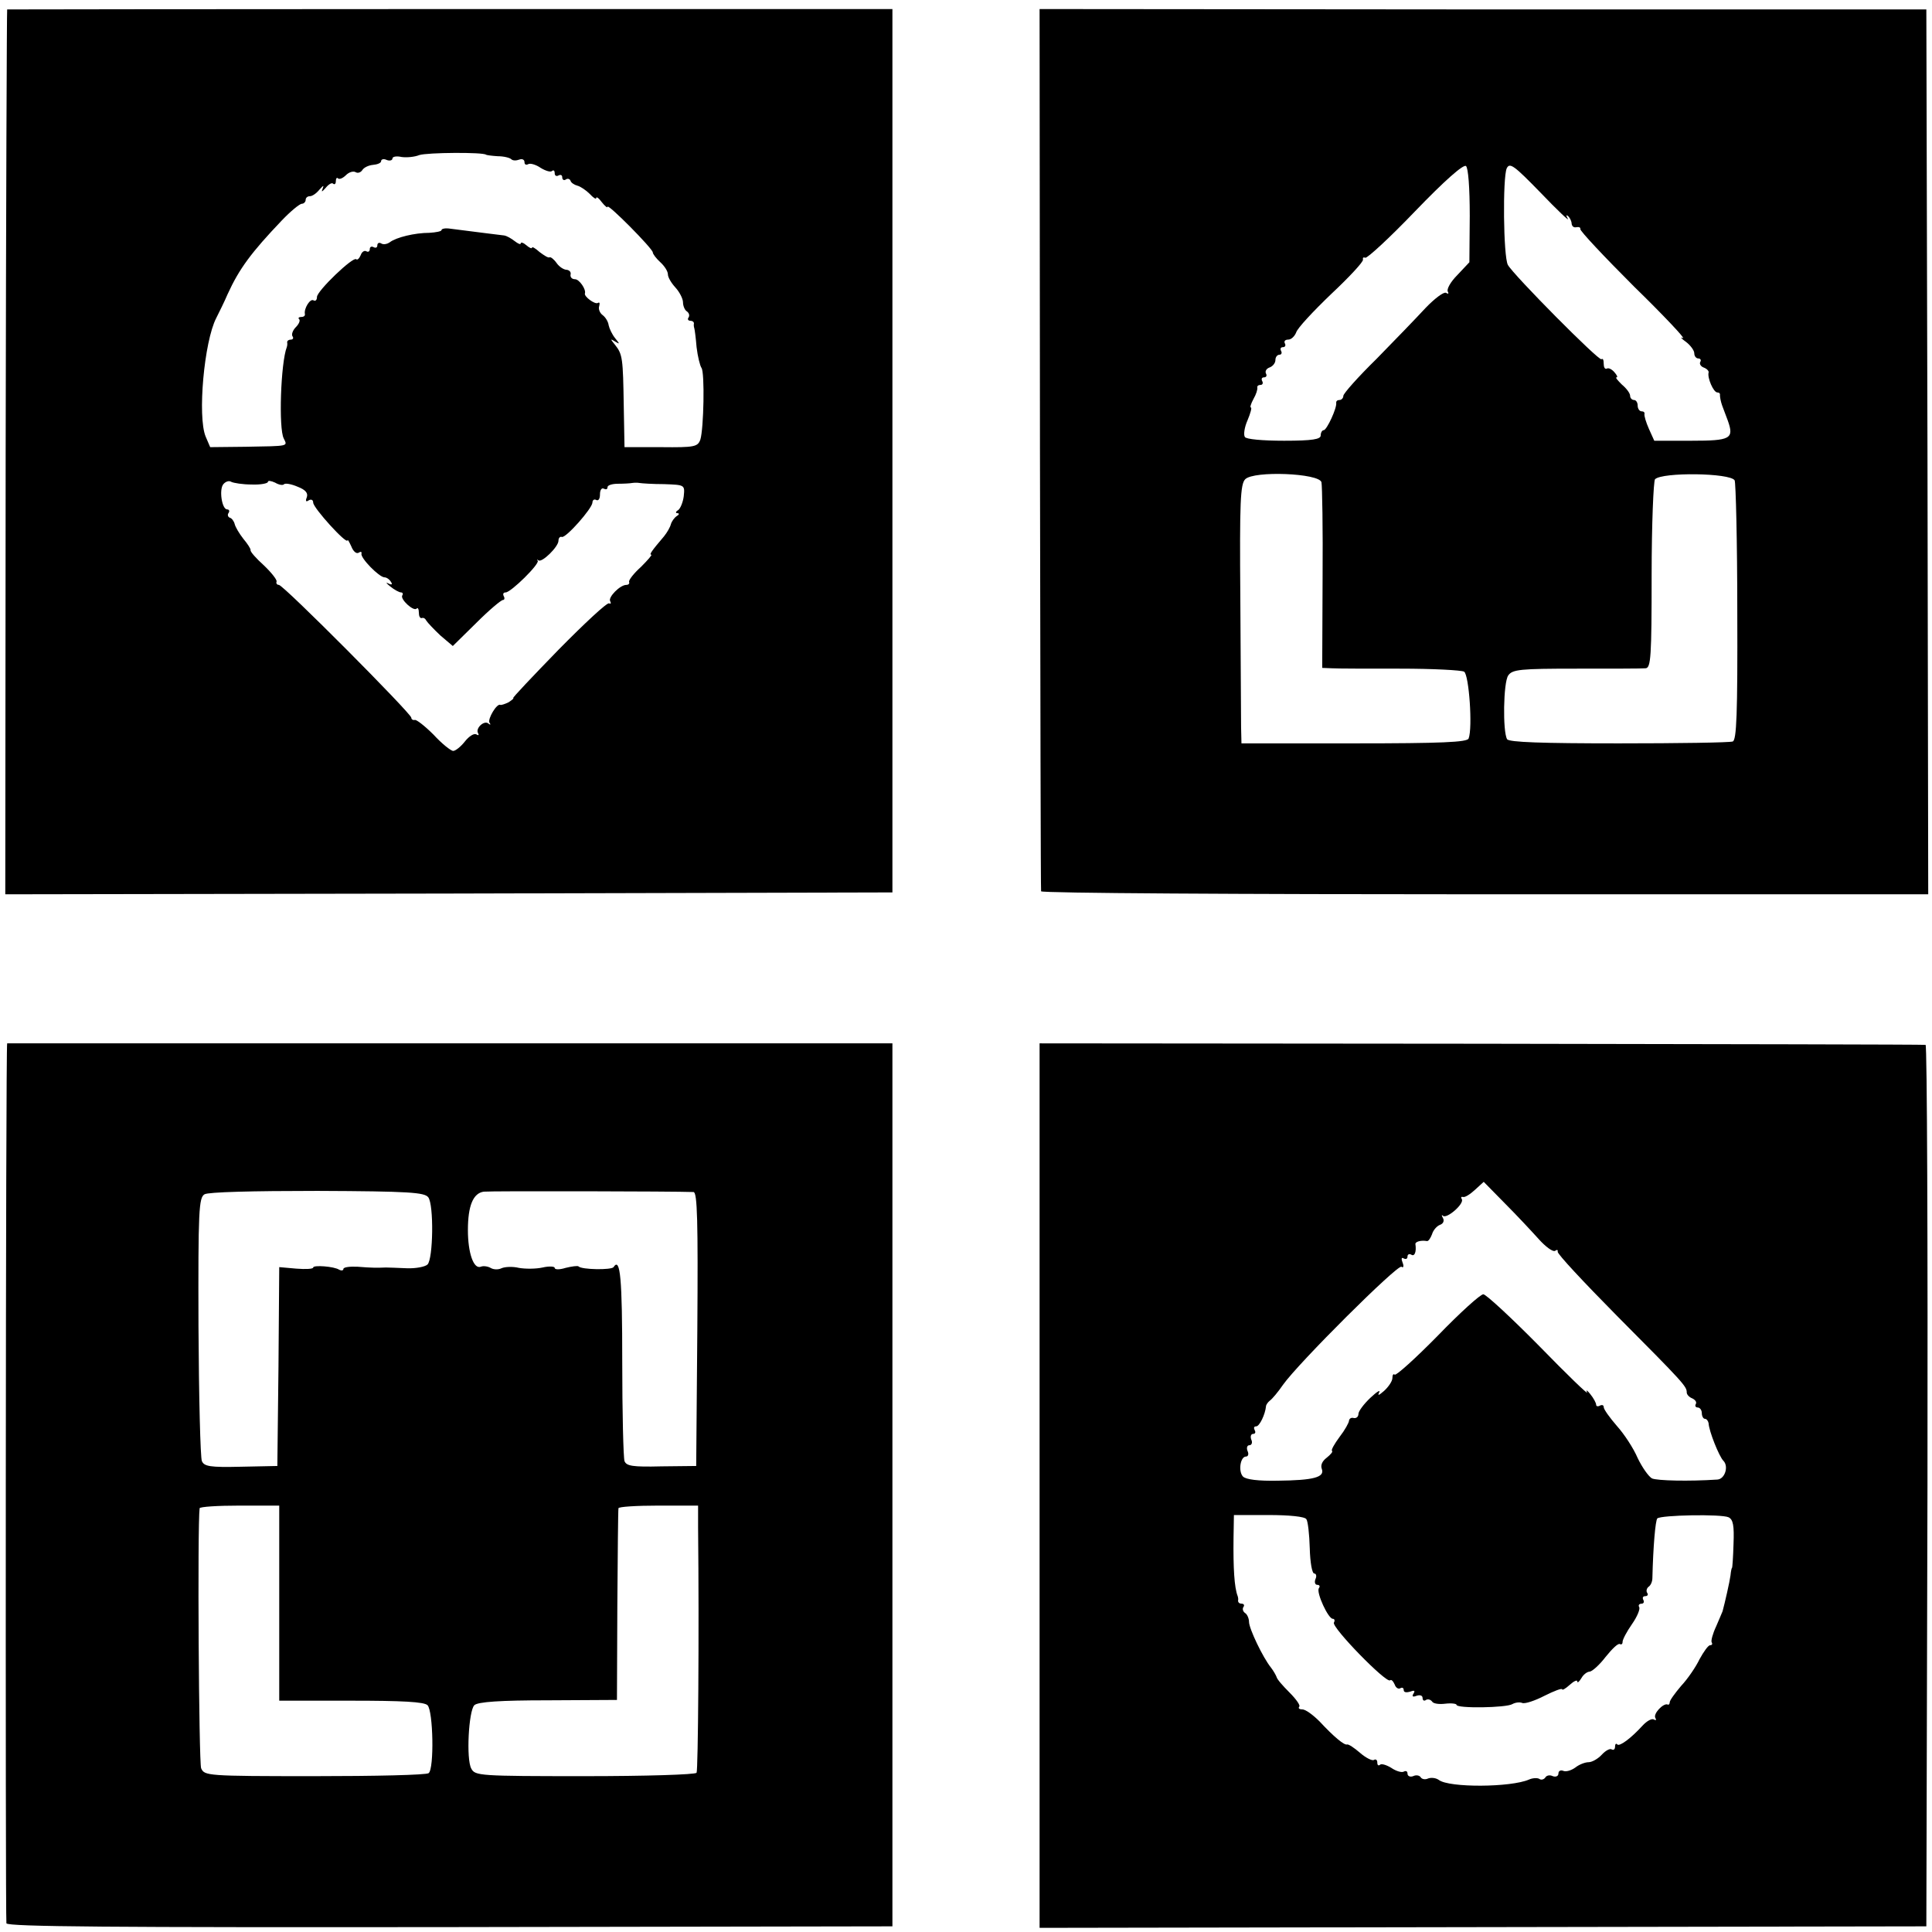
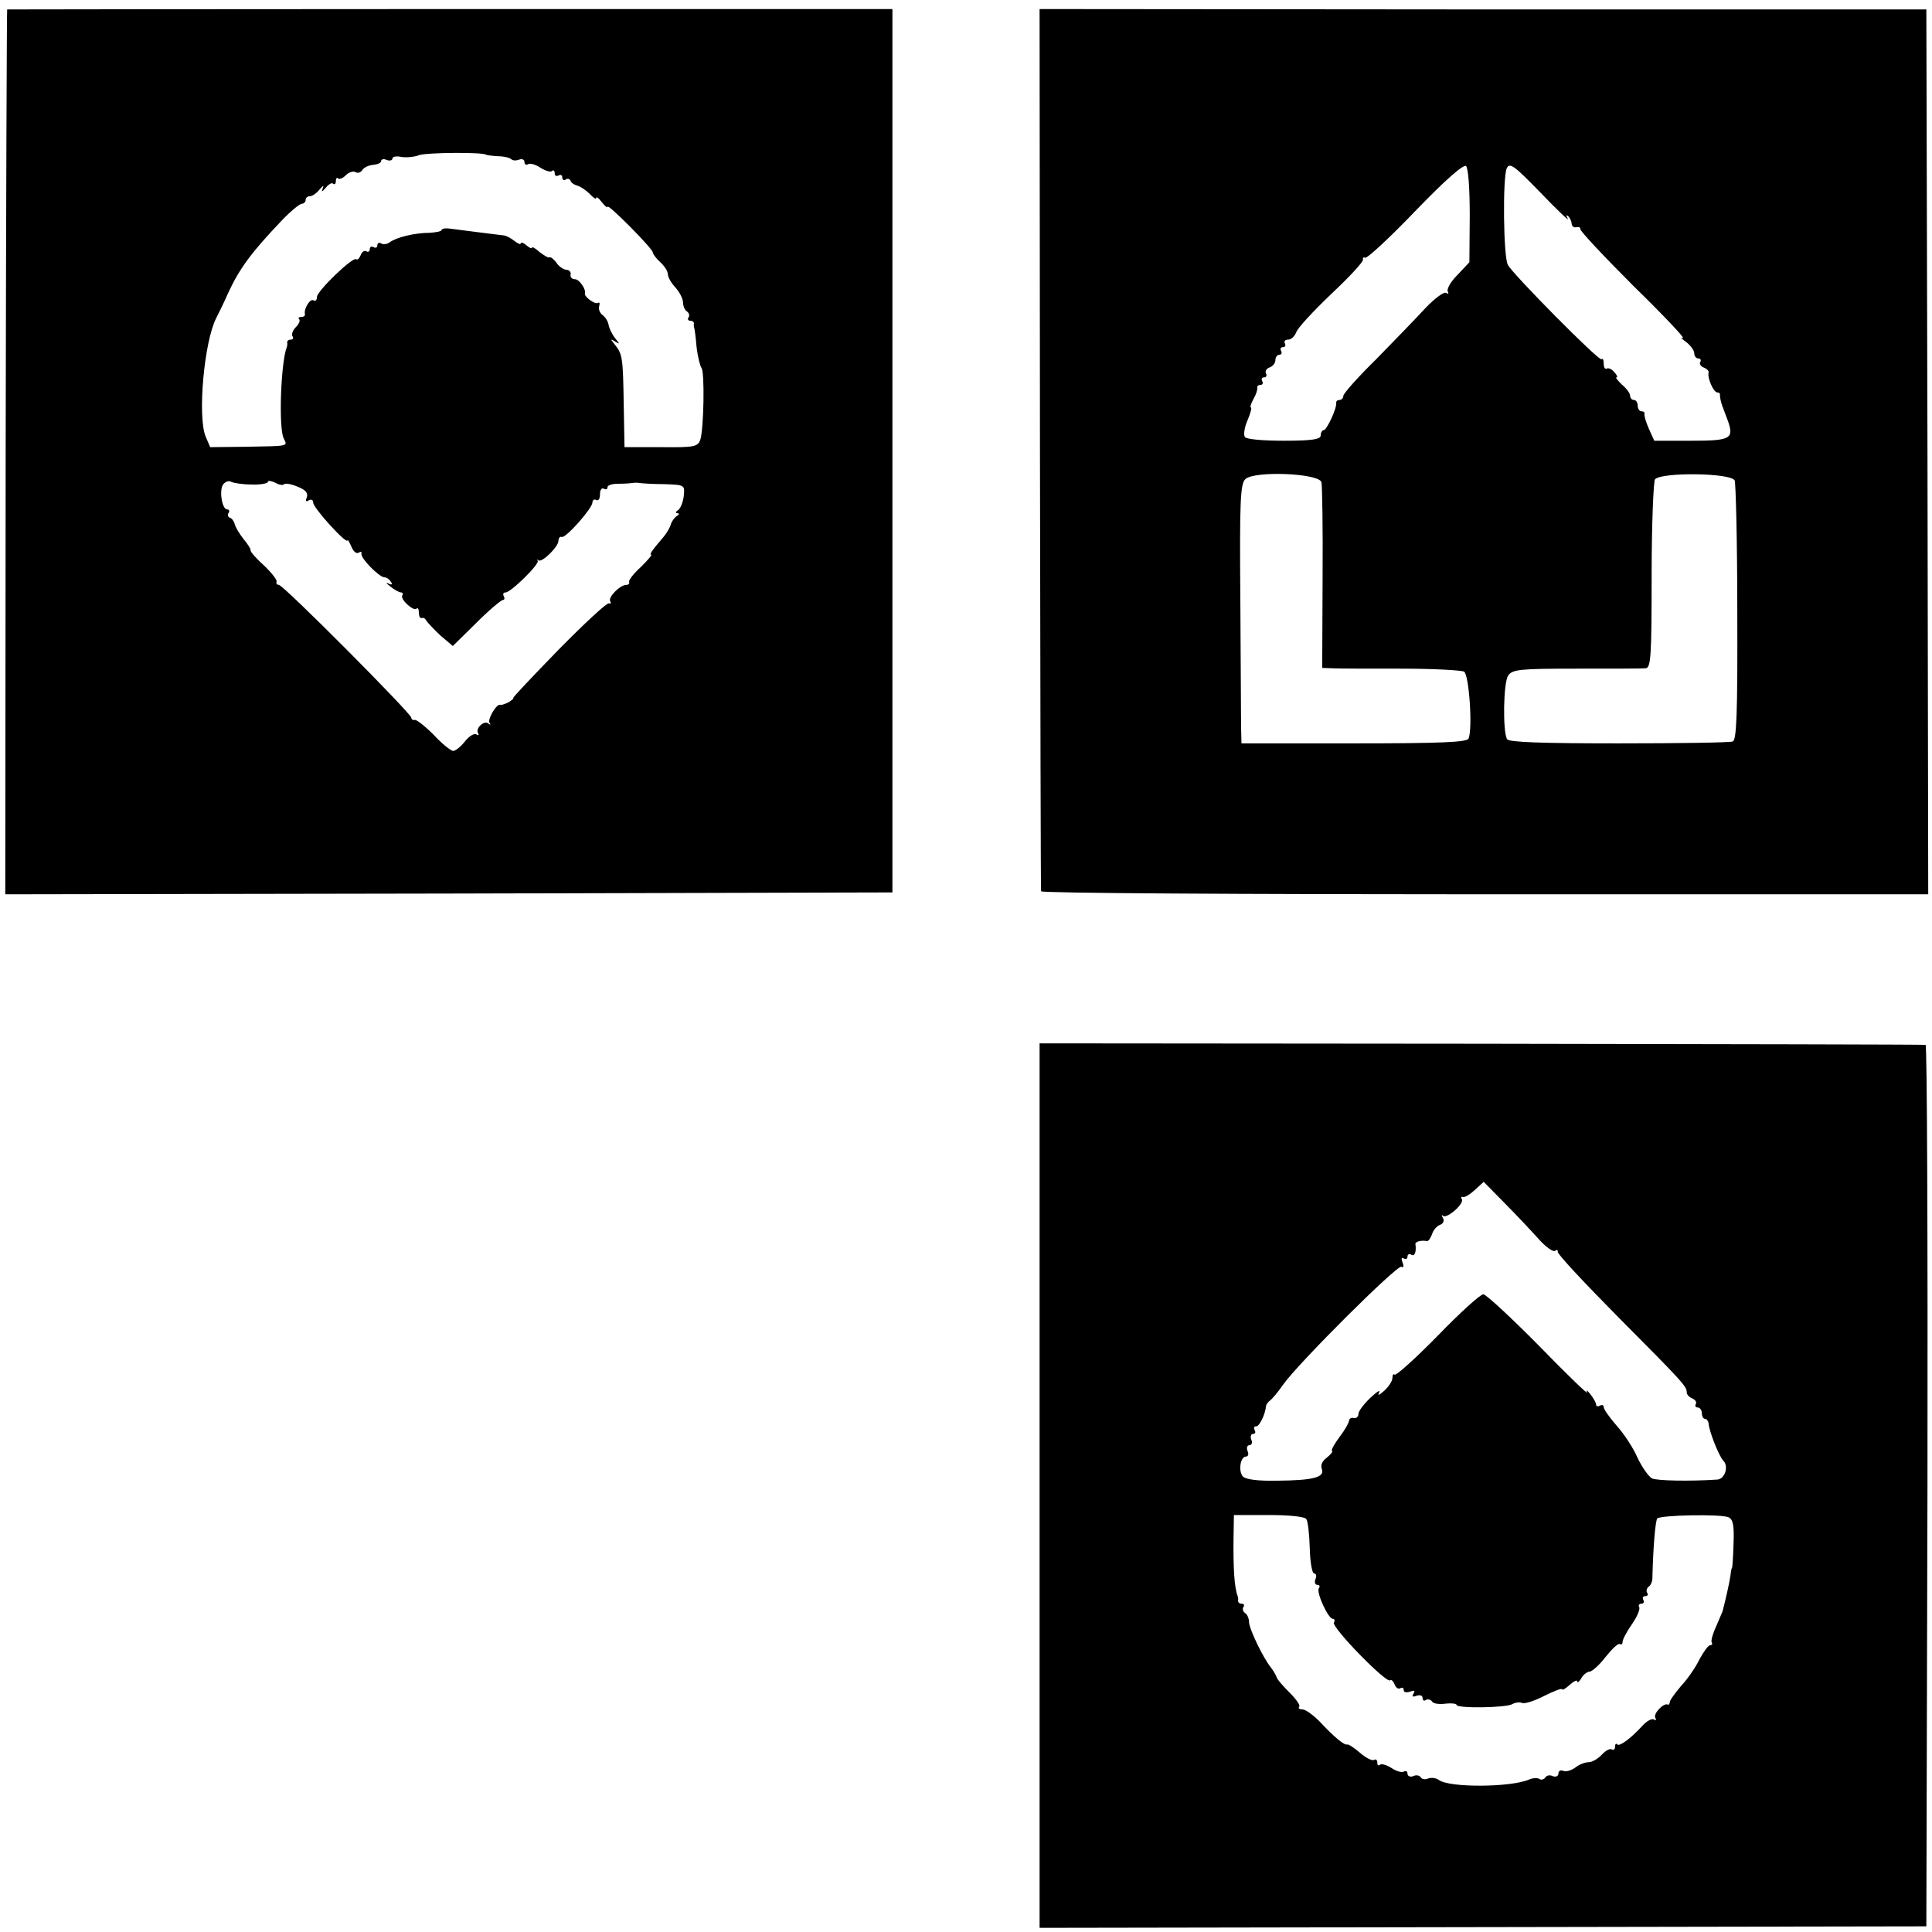
<svg xmlns="http://www.w3.org/2000/svg" version="1.0" width="512pt" height="512pt" viewBox="0 0 512 512" preserveAspectRatio="xMidYMid meet">
  <g transform="translate(0,512) scale(0.1,-0.1)" fill="#000000" stroke="none">
    <path d="M19 5095 c-1 0 -3 -528 -4 -1173 l-1 -1172 1175 2 1176 3 0 1170 0 1171 -1172 0 c-645 0 -1174 -1 -1174 -1z m1269 -385 c1 -1 15 -3 31 -4 16 0 32 -4 36 -8 4 -4 13 -4 21 -1 8 3 14 0 14 -7 0 -6 4 -8 10 -5 5 3 20 -1 33 -10 13 -8 27 -12 30 -8 4 3 7 1 7 -6 0 -7 5 -9 10 -6 6 3 10 1 10 -5 0 -6 4 -9 9 -6 5 4 11 2 13 -3 1 -5 10 -11 18 -13 8 -2 23 -12 33 -22 9 -10 17 -15 17 -11 0 5 7 0 15 -11 8 -10 15 -16 15 -12 0 10 120 -111 120 -121 0 -4 9 -16 20 -26 11 -10 20 -24 20 -32 0 -8 9 -23 20 -35 11 -12 20 -30 20 -39 0 -10 5 -21 10 -24 6 -4 8 -11 5 -16 -4 -5 -1 -9 4 -9 6 0 10 -3 10 -7 -1 -5 0 -10 1 -13 1 -3 4 -25 6 -50 3 -25 9 -49 13 -55 9 -12 6 -161 -3 -190 -7 -19 -15 -21 -104 -20 l-97 0 -2 110 c-2 125 -3 136 -23 161 -13 16 -13 17 0 9 13 -8 13 -7 0 9 -8 10 -15 25 -17 34 -1 9 -8 21 -16 27 -7 5 -12 16 -9 24 2 8 1 11 -4 8 -8 -4 -36 17 -34 25 4 11 -15 38 -26 38 -8 0 -13 5 -12 12 2 7 -3 12 -10 13 -8 0 -20 8 -27 18 -7 10 -16 17 -19 15 -3 -2 -14 5 -26 14 -11 10 -20 15 -20 12 0 -4 -7 -1 -15 6 -8 7 -15 9 -15 5 0 -4 -7 -1 -16 6 -9 7 -21 14 -28 15 -10 1 -72 9 -143 18 -13 2 -23 0 -23 -4 0 -3 -15 -6 -32 -7 -39 0 -88 -12 -105 -25 -7 -5 -17 -7 -23 -3 -5 3 -10 1 -10 -5 0 -6 -4 -8 -10 -5 -5 3 -10 1 -10 -5 0 -6 -4 -9 -9 -6 -5 3 -12 -1 -15 -10 -4 -9 -9 -14 -12 -11 -8 8 -104 -84 -104 -100 0 -8 -4 -12 -9 -9 -9 6 -26 -22 -23 -36 1 -5 -3 -8 -10 -8 -6 0 -9 -3 -5 -6 3 -4 -1 -13 -9 -21 -8 -8 -12 -19 -9 -24 4 -5 1 -9 -4 -9 -6 0 -10 -3 -10 -7 1 -5 0 -10 -1 -13 -16 -41 -22 -216 -8 -242 10 -21 16 -20 -101 -22 l-94 -1 -12 28 c-22 53 -4 252 28 314 8 16 22 44 30 63 31 68 63 111 144 196 23 24 47 44 53 44 5 0 10 5 10 10 0 6 5 10 11 10 7 0 18 8 26 18 10 11 12 12 8 2 -4 -10 -2 -9 8 2 8 10 17 15 20 11 4 -3 7 0 7 7 0 7 3 11 6 7 4 -3 13 1 21 9 8 8 19 11 25 8 6 -4 14 -1 18 5 4 7 17 13 28 14 12 1 22 5 22 10 0 5 7 7 15 3 8 -3 15 -1 15 4 0 5 11 7 24 4 13 -2 35 0 47 5 21 7 170 8 177 1z m-621 -874 c24 -1 43 3 43 7 0 4 8 3 19 -2 10 -6 21 -8 24 -4 4 3 20 0 36 -7 21 -8 28 -17 24 -28 -4 -10 -2 -13 5 -8 7 4 12 1 12 -6 0 -14 89 -112 91 -100 0 4 4 -3 10 -16 5 -13 13 -20 19 -17 6 4 9 3 8 -2 -4 -11 47 -63 61 -63 5 0 13 -5 17 -12 5 -7 2 -9 -7 -4 -8 4 -5 0 5 -8 11 -9 24 -16 29 -16 4 0 6 -4 3 -8 -6 -10 30 -43 38 -35 3 4 6 -1 6 -10 0 -10 3 -16 8 -15 4 2 9 -1 12 -7 3 -5 20 -23 37 -39 l33 -28 62 61 c34 34 66 61 71 61 4 0 5 5 2 10 -3 6 -1 10 5 10 14 0 91 76 85 84 -3 3 -2 4 2 1 9 -7 53 36 53 52 0 7 4 12 9 10 11 -3 80 75 81 91 0 7 5 10 10 7 6 -3 10 3 10 15 0 12 5 18 10 15 6 -3 10 -2 10 4 0 5 12 9 28 9 15 0 32 1 37 2 6 1 15 1 20 0 6 -1 35 -3 65 -3 55 -2 55 -2 52 -32 -2 -16 -9 -33 -15 -37 -7 -4 -7 -8 -2 -8 6 0 5 -4 -2 -8 -6 -4 -13 -14 -15 -21 -2 -8 -10 -22 -18 -32 -34 -40 -40 -49 -34 -49 3 0 -9 -14 -27 -32 -19 -17 -33 -35 -32 -40 2 -4 -1 -8 -7 -8 -17 0 -49 -33 -43 -43 3 -6 2 -8 -3 -6 -5 3 -65 -53 -134 -123 -69 -71 -123 -128 -120 -128 3 0 -3 -5 -12 -11 -10 -5 -20 -8 -22 -7 -9 5 -34 -37 -29 -47 4 -5 3 -7 -2 -3 -11 11 -36 -12 -28 -25 3 -5 1 -7 -5 -3 -6 3 -19 -5 -30 -19 -11 -14 -25 -25 -31 -25 -6 0 -30 19 -52 43 -23 23 -46 41 -50 39 -5 -1 -9 2 -9 6 0 11 -339 352 -351 352 -5 0 -8 4 -6 9 1 5 -14 24 -34 43 -20 18 -36 36 -35 40 1 3 -8 17 -19 30 -11 14 -21 31 -23 39 -2 8 -8 16 -13 17 -5 2 -7 8 -3 13 3 5 1 9 -4 9 -14 0 -22 53 -10 67 6 7 15 10 21 6 6 -3 30 -7 54 -7z" />
    <path d="M2756 3930 c1 -641 2 -1168 3 -1172 0 -5 530 -8 1176 -8 l1175 0 -2 1173 -3 1172 -1175 0 -1175 1 1 -1166z m1139 618 l-1 -123 -32 -34 c-18 -18 -29 -38 -25 -44 3 -5 1 -7 -5 -3 -6 3 -30 -15 -54 -40 -24 -26 -82 -86 -130 -135 -49 -48 -88 -92 -88 -98 0 -6 -5 -11 -10 -11 -6 0 -9 -3 -9 -7 3 -13 -25 -73 -33 -73 -4 0 -8 -6 -8 -14 0 -10 -21 -14 -97 -14 -57 0 -101 4 -104 10 -4 6 -1 26 7 44 8 19 12 34 9 34 -3 0 0 10 7 23 7 12 11 25 10 30 -1 4 3 7 9 7 5 0 7 5 4 10 -3 6 -1 10 5 10 6 0 8 5 5 10 -3 6 1 13 9 16 9 3 16 12 16 20 0 8 5 14 11 14 5 0 7 5 4 10 -3 6 -1 10 5 10 6 0 8 5 5 10 -3 6 1 10 9 10 8 0 17 9 21 19 3 11 45 56 93 102 48 45 86 86 84 91 -1 5 1 7 6 5 4 -3 64 52 132 123 79 82 128 125 135 120 6 -5 10 -57 10 -132z m260 -8 c-5 9 -5 12 1 7 5 -5 9 -14 9 -20 1 -7 6 -11 13 -9 7 1 11 -1 10 -5 -1 -5 63 -73 142 -152 80 -78 138 -140 130 -137 -8 4 -5 -1 8 -10 12 -9 22 -23 22 -30 0 -8 5 -14 11 -14 5 0 8 -4 5 -9 -3 -5 1 -12 9 -15 8 -3 14 -9 13 -13 -4 -14 13 -53 23 -53 5 0 8 -3 7 -7 0 -5 2 -17 6 -28 4 -11 11 -29 15 -40 17 -48 7 -53 -97 -53 l-98 0 -14 31 c-8 18 -13 35 -12 40 1 4 -2 7 -8 7 -5 0 -10 7 -10 15 0 8 -4 15 -10 15 -5 0 -10 5 -10 11 0 7 -10 20 -22 30 -11 11 -18 19 -14 19 4 0 1 6 -6 14 -7 8 -16 12 -20 9 -5 -2 -8 4 -8 13 0 10 -2 15 -6 12 -6 -6 -233 223 -248 250 -12 22 -14 231 -3 256 8 16 19 8 90 -65 44 -46 77 -77 72 -69z m-653 -698 c2 -9 4 -124 3 -254 l-1 -238 25 -1 c14 -1 96 -1 182 -1 86 0 162 -4 169 -8 13 -8 23 -149 12 -177 -3 -10 -73 -13 -303 -13 l-299 0 -1 43 c0 23 -1 177 -2 342 -2 255 0 302 13 315 23 23 196 16 202 -8z m1095 5 c3 -5 7 -162 7 -348 1 -274 -2 -340 -12 -344 -8 -3 -144 -5 -302 -5 -204 0 -291 3 -296 11 -12 20 -10 151 3 169 11 16 32 18 180 18 93 0 175 0 184 1 14 1 16 30 16 247 0 135 5 250 9 254 19 19 199 17 211 -3z" />
-     <path d="M19 2355 c-4 0 -5 -2321 -2 -2332 4 -9 280 -11 1176 -10 l1172 2 0 1170 0 1170 -1172 0 c-645 0 -1174 0 -1174 0z m1116 -408 c15 -20 13 -163 -2 -178 -6 -6 -31 -11 -55 -10 -24 1 -49 2 -55 2 -24 -1 -38 -1 -75 2 -21 1 -38 -1 -38 -6 0 -4 -5 -5 -11 -2 -13 9 -69 13 -69 6 0 -4 -20 -5 -45 -3 l-45 4 -2 -264 -3 -263 -97 -2 c-82 -2 -97 1 -103 15 -4 9 -8 170 -9 357 -1 309 1 341 16 350 10 6 126 9 299 9 245 -1 284 -4 294 -17z m703 14 c10 -1 12 -77 10 -363 l-3 -363 -92 -1 c-77 -2 -93 1 -98 14 -3 9 -6 128 -6 264 0 219 -5 278 -23 250 -5 -8 -85 -7 -93 2 -2 2 -18 0 -34 -4 -16 -5 -29 -5 -29 0 0 4 -15 5 -32 1 -18 -4 -46 -4 -63 -1 -16 4 -37 3 -46 -1 -8 -4 -21 -4 -29 1 -7 4 -19 6 -26 3 -19 -7 -34 37 -34 97 0 65 14 98 42 102 18 2 507 1 556 -1z m-1098 -1090 l0 -258 190 0 c136 0 194 -3 203 -12 15 -15 18 -168 3 -180 -6 -5 -142 -8 -303 -8 -286 0 -291 1 -300 21 -6 16 -10 640 -4 689 1 4 48 7 106 7 l105 0 0 -259z m1110 202 c3 -286 0 -644 -4 -651 -3 -5 -136 -9 -296 -9 -280 0 -291 1 -301 20 -14 25 -7 153 8 168 9 9 69 13 195 13 l183 1 1 250 c1 138 2 253 3 258 0 4 48 7 106 7 l105 0 0 -57z" />
    <path d="M2755 1183 l0 -1172 1175 2 1175 2 3 1168 c1 642 -1 1168 -5 1168 -5 1 -535 2 -1178 3 l-1170 1 0 -1172z m1323 653 c18 -20 37 -34 43 -31 5 4 8 3 7 -2 -2 -5 69 -81 157 -170 177 -178 185 -187 185 -203 0 -6 7 -13 15 -16 8 -4 12 -10 9 -15 -3 -5 0 -9 5 -9 6 0 11 -7 11 -15 0 -8 4 -15 8 -15 5 0 9 -6 10 -12 1 -21 28 -88 39 -99 15 -15 4 -49 -16 -50 -76 -5 -159 -3 -173 3 -9 5 -26 29 -38 54 -11 26 -36 64 -55 85 -19 22 -35 44 -35 50 0 5 -4 7 -10 4 -5 -3 -10 -2 -10 2 0 5 -7 18 -16 29 -8 10 -12 12 -8 4 4 -8 -53 47 -127 123 -74 75 -141 137 -148 137 -8 0 -62 -49 -121 -110 -59 -60 -110 -106 -114 -103 -3 3 -6 0 -6 -9 0 -8 -10 -23 -22 -34 -14 -12 -18 -14 -13 -4 4 8 -6 2 -23 -14 -18 -17 -32 -36 -32 -43 0 -7 -5 -12 -12 -11 -7 2 -12 -1 -13 -7 0 -5 -11 -25 -25 -43 -14 -19 -23 -35 -20 -37 3 -2 -4 -10 -14 -18 -12 -9 -17 -20 -13 -30 8 -22 -22 -30 -117 -31 -51 -1 -84 3 -92 11 -13 14 -7 53 8 53 6 0 8 7 4 15 -3 8 -1 15 5 15 6 0 9 7 5 15 -3 8 -1 15 5 15 6 0 7 5 4 10 -3 6 -2 10 4 10 9 0 24 32 26 53 0 4 5 11 10 15 6 4 22 23 35 42 40 57 303 319 314 313 5 -4 7 1 3 11 -4 10 -3 15 3 11 6 -3 10 -1 10 5 0 6 5 8 10 5 9 -6 14 8 11 28 -1 6 14 11 31 8 4 0 9 8 13 18 3 11 13 22 21 25 9 3 12 11 8 18 -4 7 -4 10 0 6 10 -9 57 32 50 44 -3 5 -2 7 3 6 5 -2 19 7 32 19 l23 21 57 -58 c31 -31 71 -74 89 -94z m-616 -742 c4 -5 8 -40 9 -77 1 -37 6 -67 12 -67 5 0 7 -7 3 -15 -3 -8 -1 -15 5 -15 6 0 8 -4 4 -9 -7 -12 25 -81 37 -81 5 0 6 -5 3 -10 -7 -12 139 -162 149 -153 3 3 8 -2 12 -11 3 -9 10 -13 15 -10 5 3 9 1 9 -5 0 -6 7 -7 17 -4 11 4 14 3 9 -5 -5 -8 -2 -10 8 -6 9 3 16 1 16 -6 0 -6 4 -9 9 -5 5 3 12 1 16 -4 3 -6 19 -8 35 -6 17 2 30 0 30 -3 0 -10 132 -8 148 2 7 4 19 6 26 3 7 -3 34 6 59 19 26 13 47 21 47 17 0 -3 9 2 20 12 11 10 20 14 20 9 0 -5 5 -1 11 9 5 9 15 17 22 17 7 1 26 18 42 39 17 21 33 37 38 34 4 -2 7 0 7 6 0 6 11 27 25 47 14 20 22 40 19 45 -3 5 0 9 6 9 6 0 8 5 5 10 -3 6 -1 10 5 10 6 0 9 4 5 9 -3 5 -1 12 4 16 5 3 10 13 10 23 2 84 8 152 13 158 10 9 170 12 189 3 12 -6 15 -22 13 -71 -1 -35 -3 -63 -4 -63 -1 0 -3 -9 -4 -20 -2 -16 -15 -73 -21 -95 -1 -3 -9 -21 -17 -40 -9 -19 -14 -38 -12 -42 3 -5 1 -8 -4 -8 -5 0 -17 -17 -28 -37 -10 -21 -32 -53 -49 -71 -16 -19 -30 -38 -30 -43 0 -5 -3 -8 -6 -6 -11 4 -39 -25 -32 -36 3 -5 2 -7 -4 -4 -5 4 -19 -4 -30 -16 -31 -34 -61 -56 -67 -50 -3 4 -6 1 -6 -6 0 -7 -4 -10 -9 -7 -4 3 -16 -3 -26 -14 -10 -11 -26 -20 -35 -20 -9 0 -25 -6 -35 -14 -11 -8 -25 -12 -32 -9 -7 3 -13 0 -13 -7 0 -7 -7 -10 -15 -7 -8 4 -17 2 -20 -4 -4 -5 -11 -7 -16 -3 -6 3 -18 2 -27 -2 -48 -21 -212 -22 -239 -1 -7 5 -19 7 -28 4 -8 -4 -17 -2 -20 3 -3 5 -12 7 -20 3 -8 -3 -15 0 -15 7 0 6 -4 8 -10 5 -5 -3 -20 1 -33 10 -13 8 -27 12 -30 8 -4 -3 -7 -1 -7 6 0 7 -4 10 -9 7 -4 -3 -21 5 -37 19 -15 13 -30 23 -34 22 -7 -3 -35 20 -73 61 -17 17 -37 32 -46 32 -8 0 -11 3 -8 7 4 3 -8 20 -26 38 -17 17 -33 35 -34 41 -2 5 -8 16 -15 25 -21 26 -58 103 -58 121 0 9 -5 20 -10 23 -6 4 -8 11 -5 16 4 5 1 9 -4 9 -6 0 -10 3 -10 8 1 4 0 9 -1 12 -9 23 -12 75 -11 155 l1 60 92 0 c54 0 96 -4 100 -11z" />
  </g>
</svg>